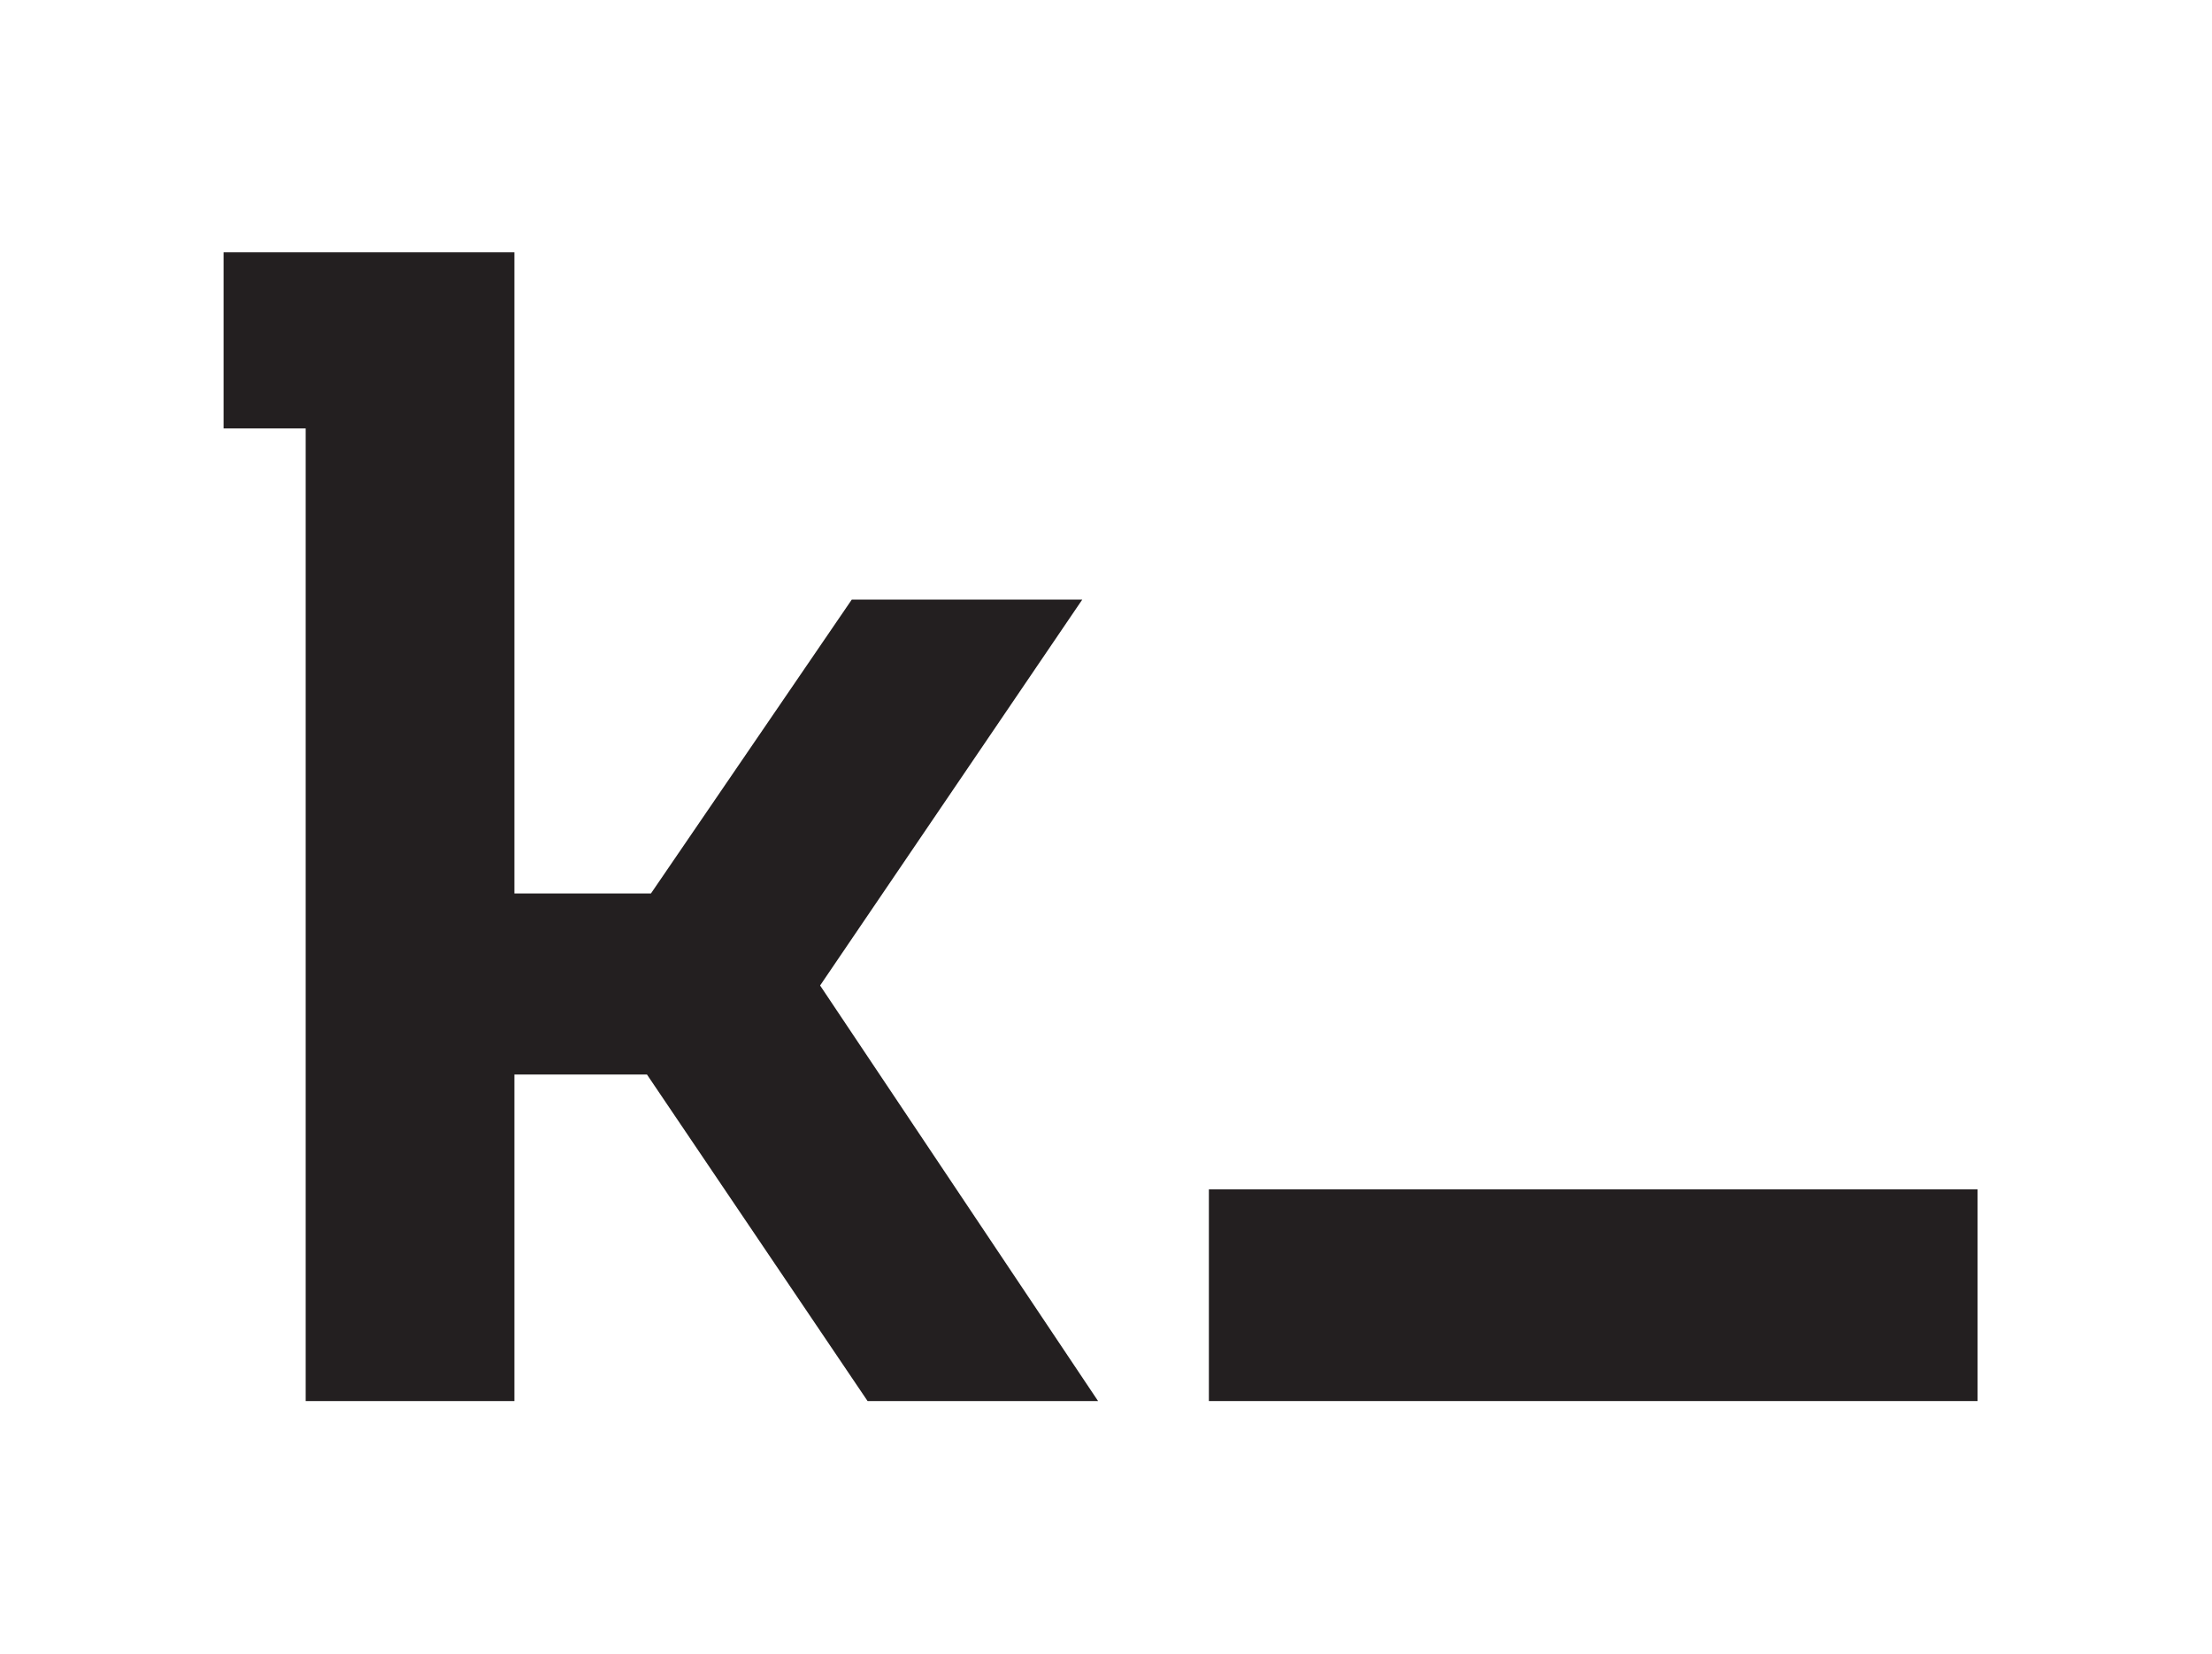
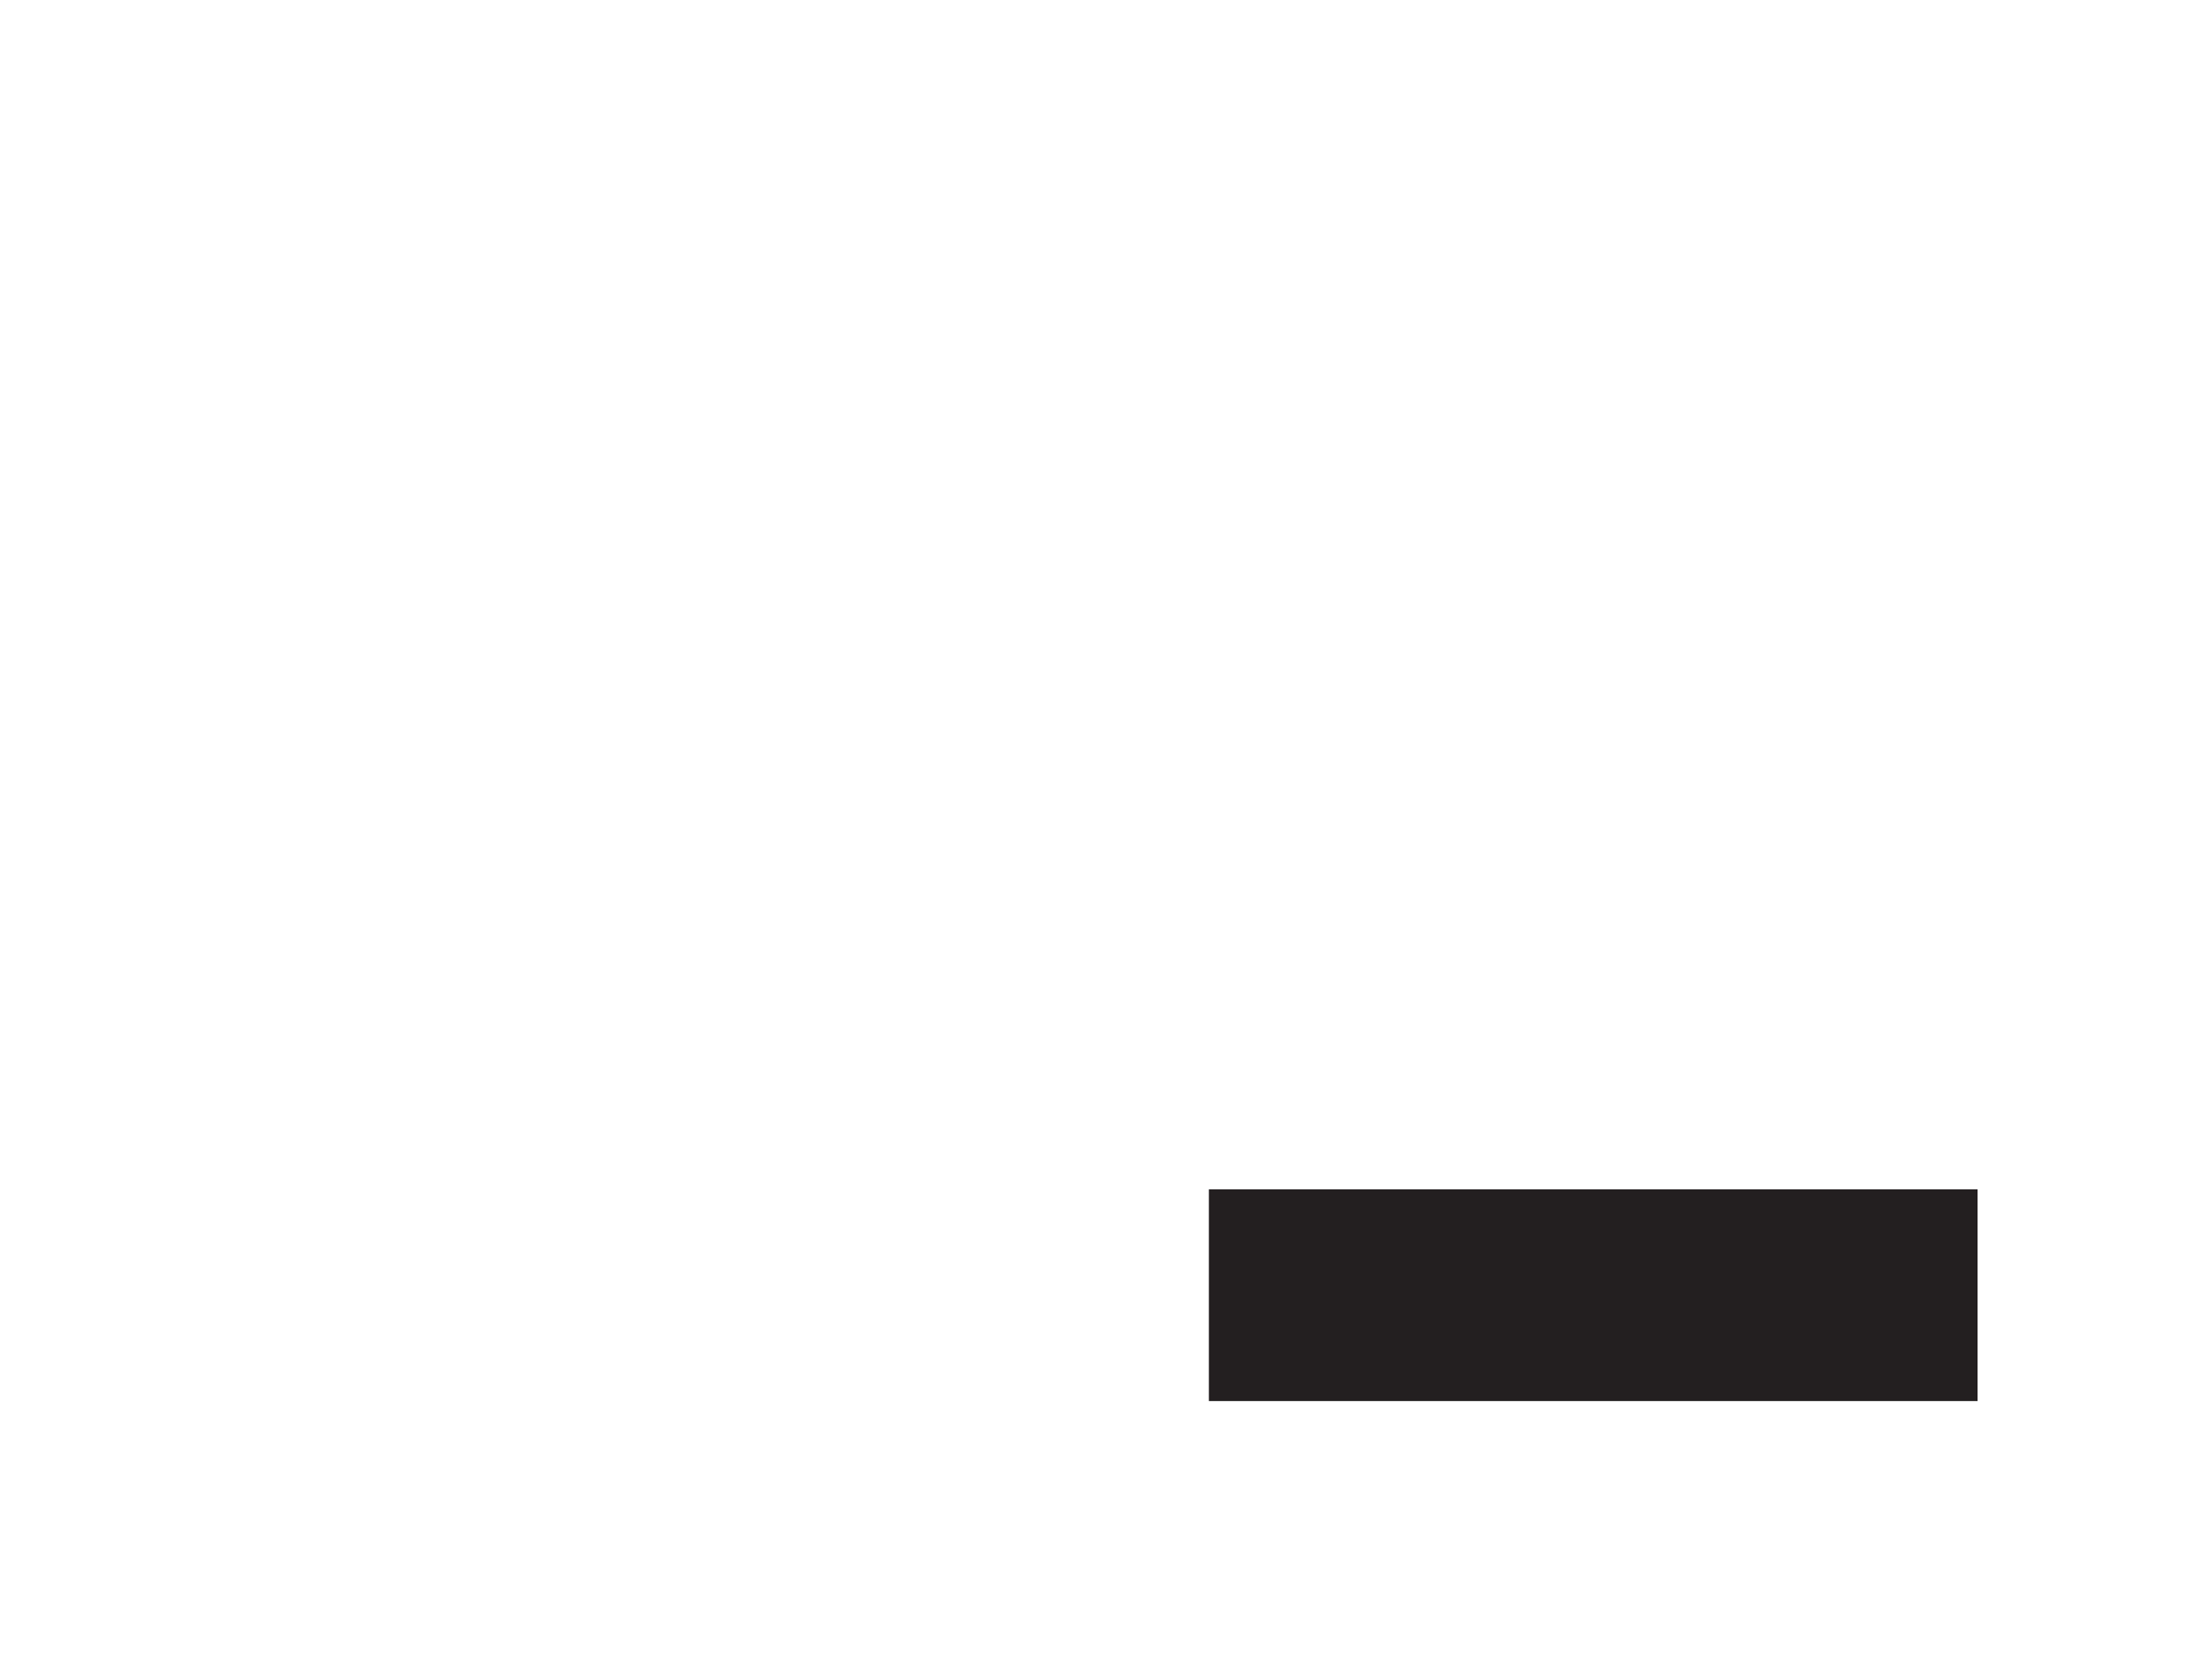
<svg xmlns="http://www.w3.org/2000/svg" version="1.1" id="Layer_1" x="0px" y="0px" viewBox="0 0 223.6 167.2" style="enable-background:new 0 0 223.6 167.2;" xml:space="preserve">
  <style type="text/css">
	.st0{fill:#231F20;}
</style>
  <g>
-     <polygon class="st0" points="109.4,60.6 86.1,60.6 65.8,90.3 52,90.3 52,25.5 43.4,25.5 23.4,25.5 22.6,25.5 22.6,43.3 23.5,43.3    30.9,43.3 30.9,141.6 52,141.6 52,108.6 65.4,108.6 87.7,141.6 111,141.6 82.9,99.6  " />
    <rect x="122.2" y="120.2" class="st0" width="77.7" height="21.4" />
  </g>
</svg>